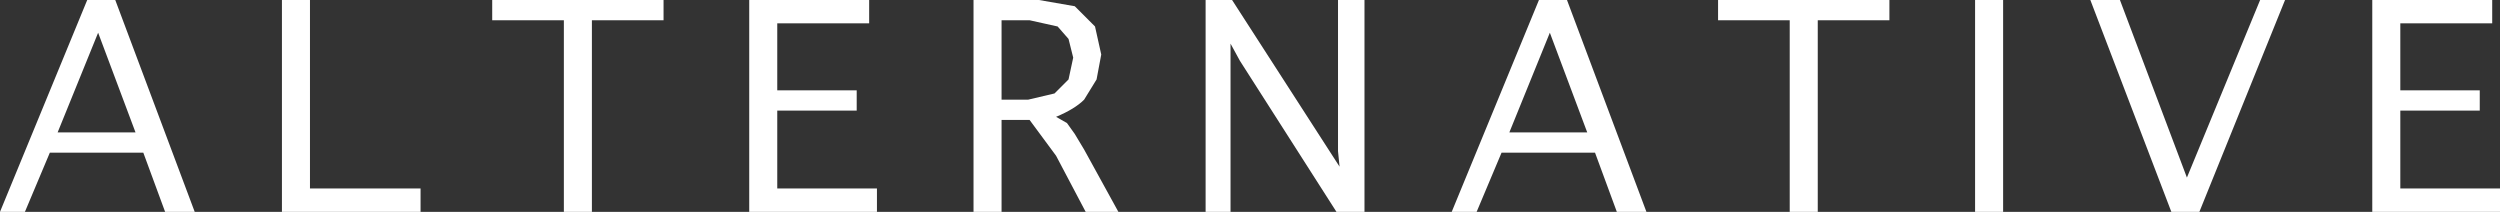
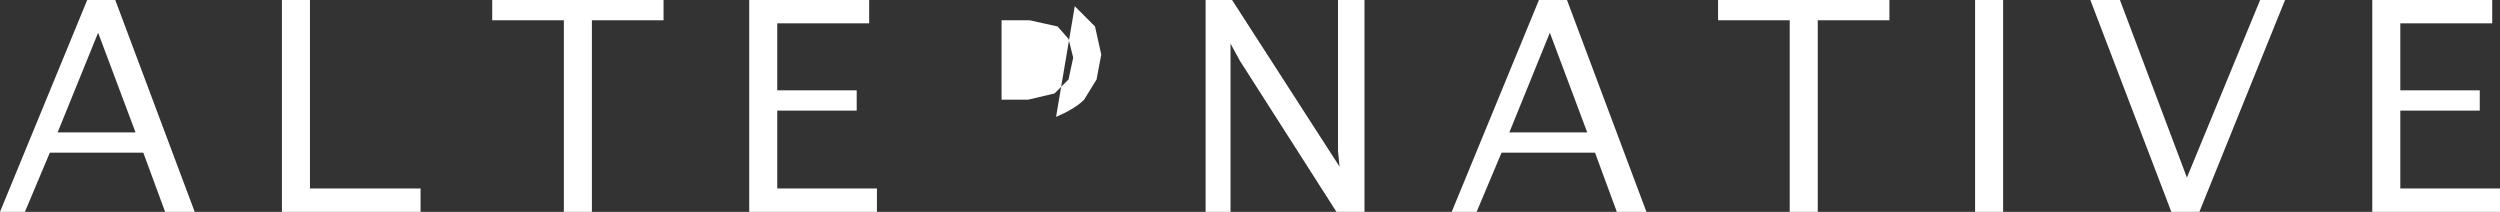
<svg xmlns="http://www.w3.org/2000/svg" height="6.8px" width="80.25px">
  <rect width="100%" height="100%" fill="#333333" stroke="none" />
  <g transform="matrix(1.0, 0.0, 0.0, 1.0, 42.85, 13.8)">
-     <path d="M15.5 -13.15 L15.5 -7.0 14.6 -7.0 14.6 -13.15 12.3 -13.15 12.3 -13.8 17.8 -13.8 17.8 -13.15 15.5 -13.15 M7.45 -13.8 L10.0 -7.0 9.05 -7.0 8.35 -8.9 5.35 -8.9 4.55 -7.0 3.75 -7.0 6.55 -13.8 7.45 -13.8 M0.95 -13.8 L0.95 -7.0 0.05 -7.0 -3.05 -11.85 -3.35 -12.4 -3.35 -7.0 -4.15 -7.0 -4.15 -13.8 -3.3 -13.8 0.15 -8.45 0.1 -8.95 0.1 -13.8 0.95 -13.8 M8.1 -9.55 L6.9 -12.75 5.6 -9.55 8.1 -9.55 M37.15 -13.8 L37.15 -13.05 34.2 -13.05 34.2 -10.9 36.75 -10.9 36.75 -10.25 34.2 -10.25 34.2 -7.75 37.4 -7.75 37.4 -7.0 33.3 -7.0 33.3 -13.8 37.15 -13.8 M25.2 -13.8 L27.35 -8.1 29.7 -13.8 30.5 -13.8 27.75 -7.0 26.85 -7.0 24.25 -13.8 25.2 -13.8 M21.45 -13.8 L21.45 -7.0 20.55 -7.0 20.55 -13.8 21.45 -13.8 M-42.05 -7.0 L-42.85 -7.0 -40.05 -13.8 -39.15 -13.8 -36.6 -7.0 -37.55 -7.0 -38.25 -8.9 -41.25 -8.9 -42.05 -7.0 M-23.85 -13.15 L-23.85 -7.0 -24.75 -7.0 -24.75 -13.15 -27.05 -13.15 -27.05 -13.8 -21.55 -13.8 -21.55 -13.15 -23.85 -13.15 M-32.9 -13.8 L-32.9 -7.75 -29.35 -7.75 -29.35 -7.0 -33.8 -7.0 -33.8 -13.8 -32.9 -13.8 M-39.7 -12.75 L-41.0 -9.55 -38.5 -9.55 -39.7 -12.75 M-8.9 -12.95 L-9.8 -13.15 -10.7 -13.15 -10.7 -10.6 -9.85 -10.6 -9.0 -10.8 -8.55 -11.25 -8.4 -11.95 -8.55 -12.55 -8.9 -12.95 M-8.35 -13.6 L-7.7 -12.95 -7.5 -12.05 -7.65 -11.25 -8.05 -10.6 Q-8.35 -10.3 -8.95 -10.05 L-8.6 -9.85 -8.35 -9.5 -8.05 -9.0 -6.95 -7.0 -8.0 -7.0 -8.95 -8.8 -9.8 -9.95 -10.7 -9.95 -10.7 -7.0 -11.6 -7.0 -11.6 -13.8 -9.5 -13.8 -8.35 -13.6 M-17.9 -13.05 L-17.9 -10.9 -15.35 -10.9 -15.35 -10.25 -17.9 -10.25 -17.9 -7.75 -14.7 -7.75 -14.7 -7.0 -18.8 -7.0 -18.8 -13.8 -14.95 -13.8 -14.95 -13.05 -17.9 -13.05" fill="#ffffff" fill-rule="evenodd" stroke="none" />
+     <path d="M15.5 -13.15 L15.5 -7.0 14.6 -7.0 14.6 -13.15 12.3 -13.15 12.3 -13.8 17.8 -13.8 17.8 -13.15 15.5 -13.15 M7.45 -13.8 L10.0 -7.0 9.05 -7.0 8.35 -8.9 5.35 -8.9 4.55 -7.0 3.75 -7.0 6.55 -13.8 7.45 -13.8 M0.95 -13.8 L0.95 -7.0 0.05 -7.0 -3.05 -11.85 -3.35 -12.4 -3.35 -7.0 -4.15 -7.0 -4.15 -13.8 -3.3 -13.8 0.15 -8.45 0.1 -8.95 0.1 -13.8 0.95 -13.8 M8.1 -9.55 L6.9 -12.75 5.6 -9.55 8.1 -9.55 M37.15 -13.8 L37.15 -13.05 34.2 -13.05 34.2 -10.9 36.75 -10.9 36.75 -10.25 34.2 -10.25 34.2 -7.75 37.4 -7.75 37.4 -7.0 33.3 -7.0 33.3 -13.8 37.15 -13.8 M25.2 -13.8 L27.35 -8.1 29.7 -13.8 30.5 -13.8 27.75 -7.0 26.85 -7.0 24.25 -13.8 25.2 -13.8 M21.45 -13.8 L21.45 -7.0 20.55 -7.0 20.55 -13.8 21.45 -13.8 M-42.05 -7.0 L-42.85 -7.0 -40.05 -13.8 -39.15 -13.8 -36.6 -7.0 -37.55 -7.0 -38.25 -8.9 -41.25 -8.9 -42.05 -7.0 M-23.85 -13.15 L-23.85 -7.0 -24.75 -7.0 -24.75 -13.15 -27.05 -13.15 -27.05 -13.8 -21.55 -13.8 -21.55 -13.15 -23.85 -13.15 M-32.9 -13.8 L-32.9 -7.75 -29.35 -7.75 -29.35 -7.0 -33.8 -7.0 -33.8 -13.8 -32.9 -13.8 M-39.7 -12.75 L-41.0 -9.55 -38.5 -9.55 -39.7 -12.75 M-8.9 -12.95 L-9.8 -13.15 -10.7 -13.15 -10.7 -10.6 -9.85 -10.6 -9.0 -10.8 -8.55 -11.25 -8.4 -11.95 -8.55 -12.55 -8.9 -12.95 M-8.35 -13.6 L-7.7 -12.95 -7.5 -12.05 -7.65 -11.25 -8.05 -10.6 Q-8.35 -10.3 -8.95 -10.05 M-17.9 -13.05 L-17.9 -10.9 -15.35 -10.9 -15.35 -10.25 -17.9 -10.25 -17.9 -7.75 -14.7 -7.75 -14.7 -7.0 -18.8 -7.0 -18.8 -13.8 -14.95 -13.8 -14.95 -13.05 -17.9 -13.05" fill="#ffffff" fill-rule="evenodd" stroke="none" />
  </g>
</svg>